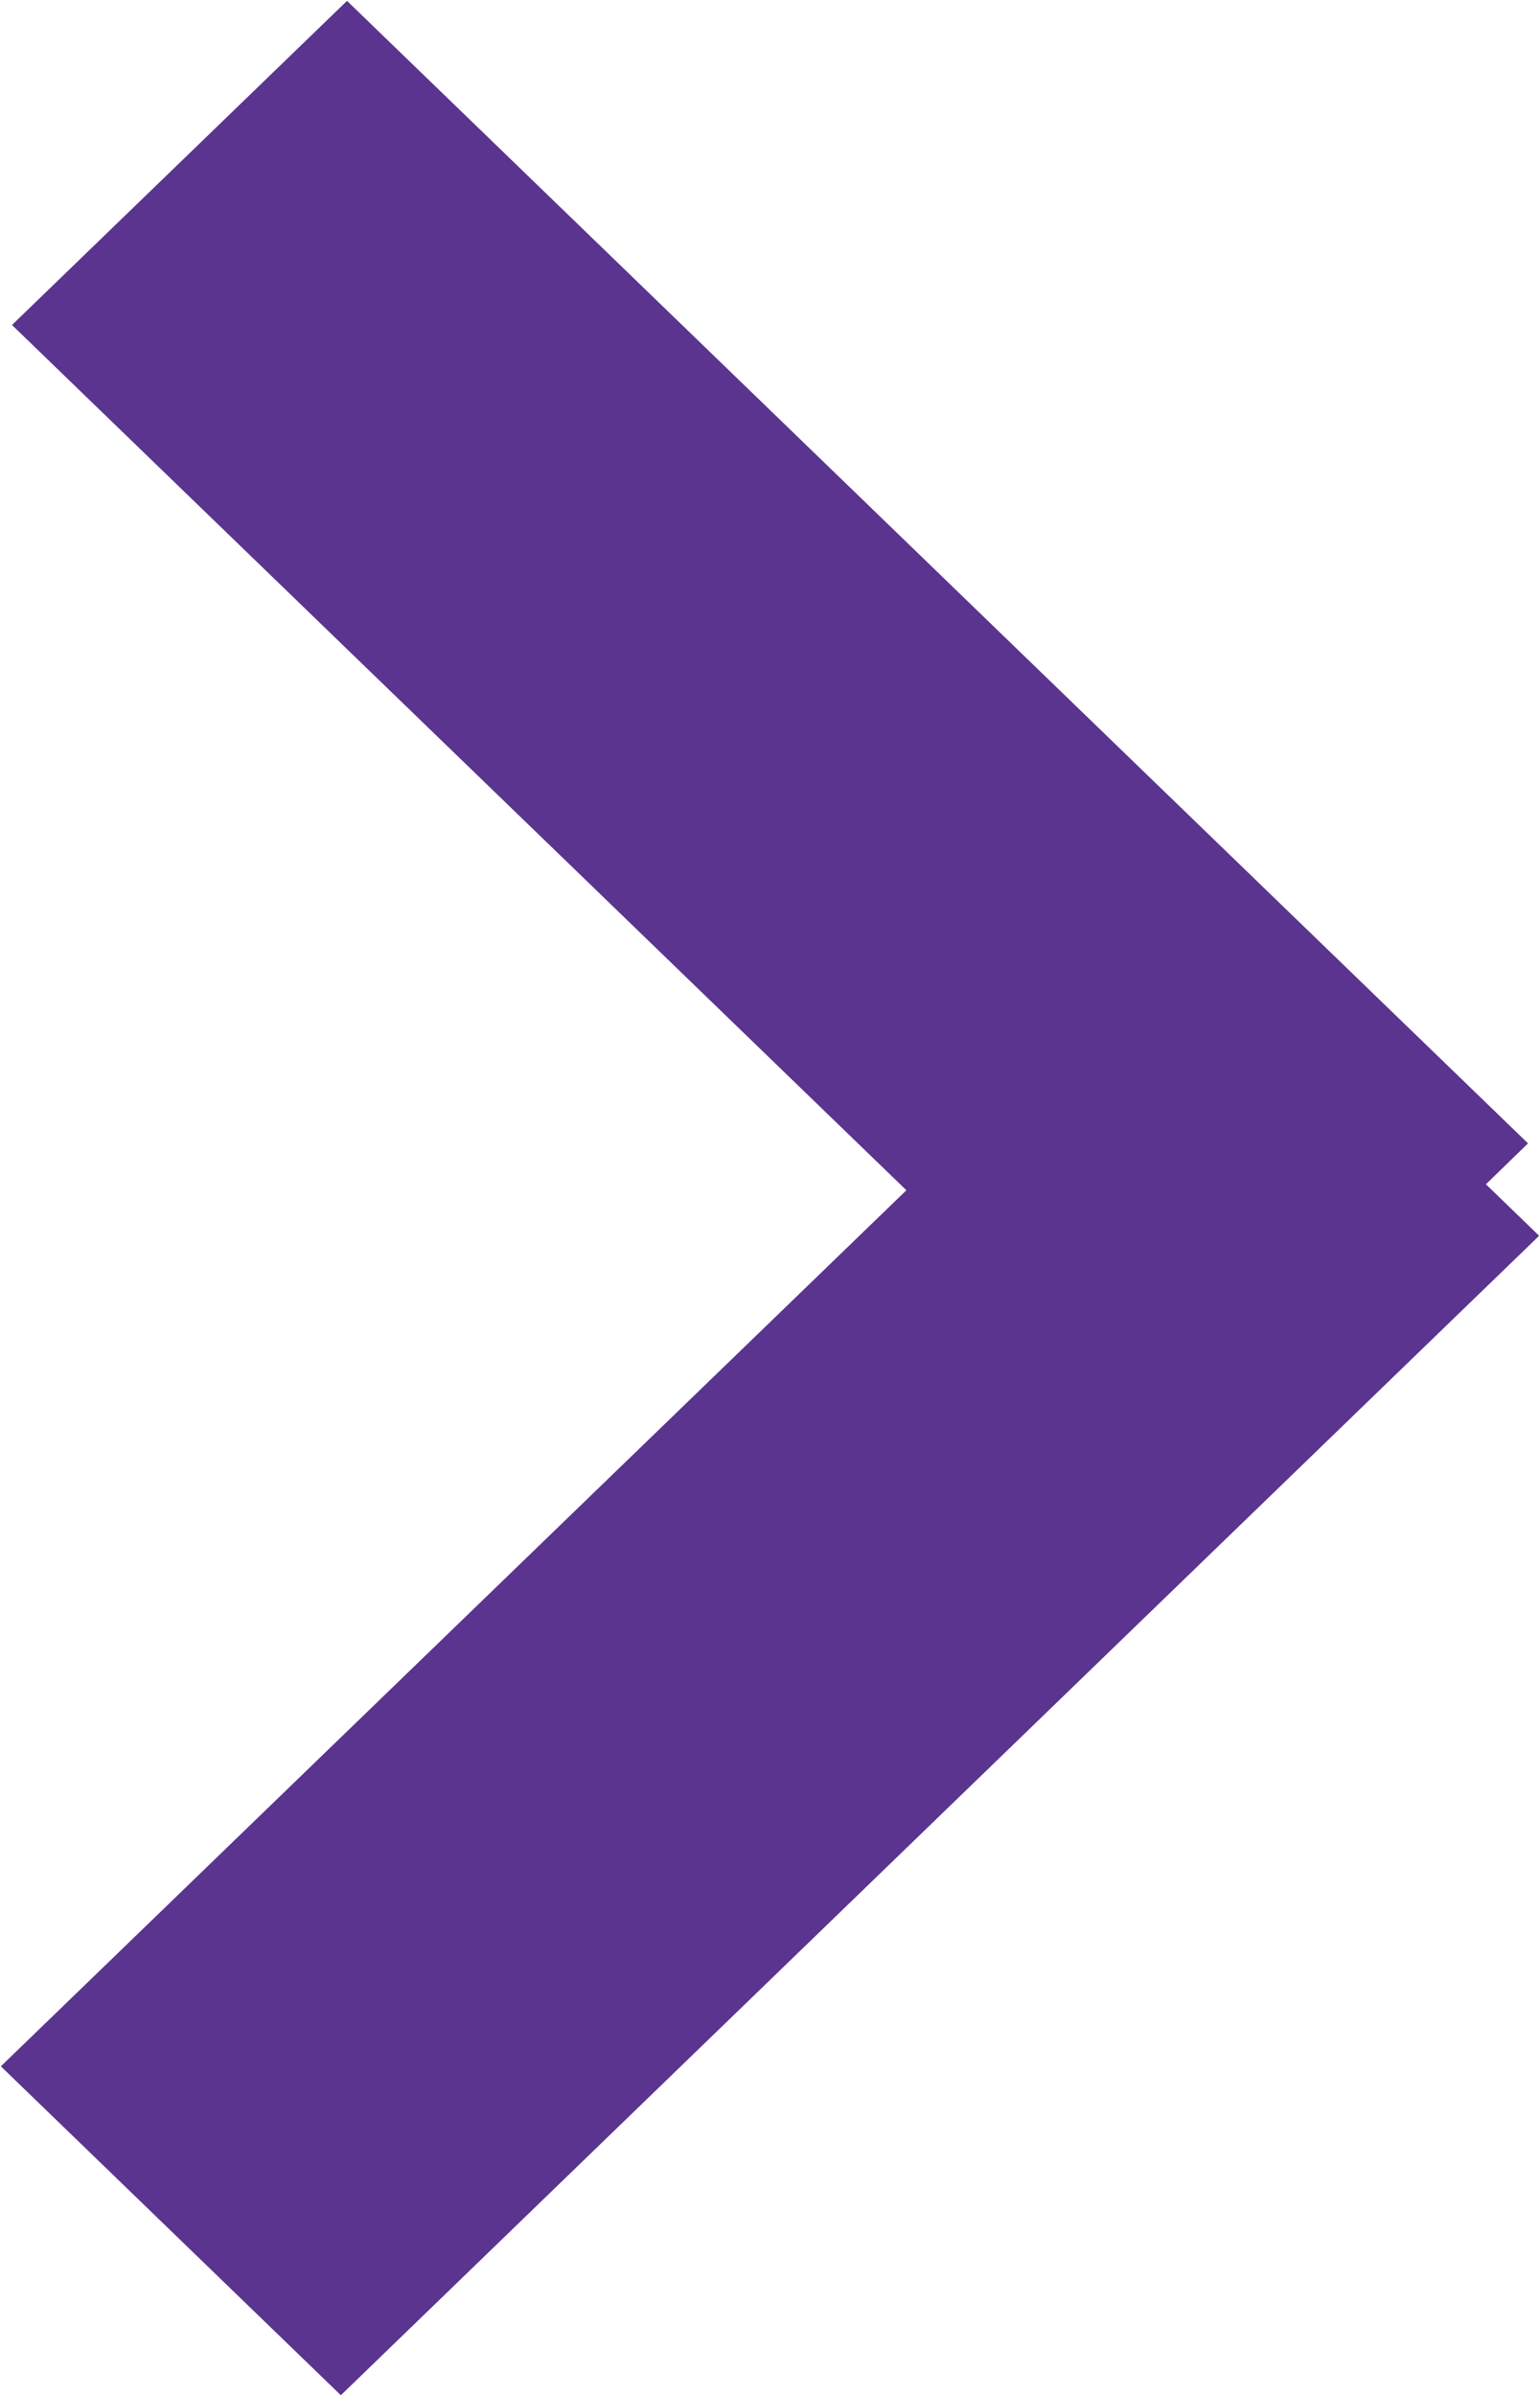
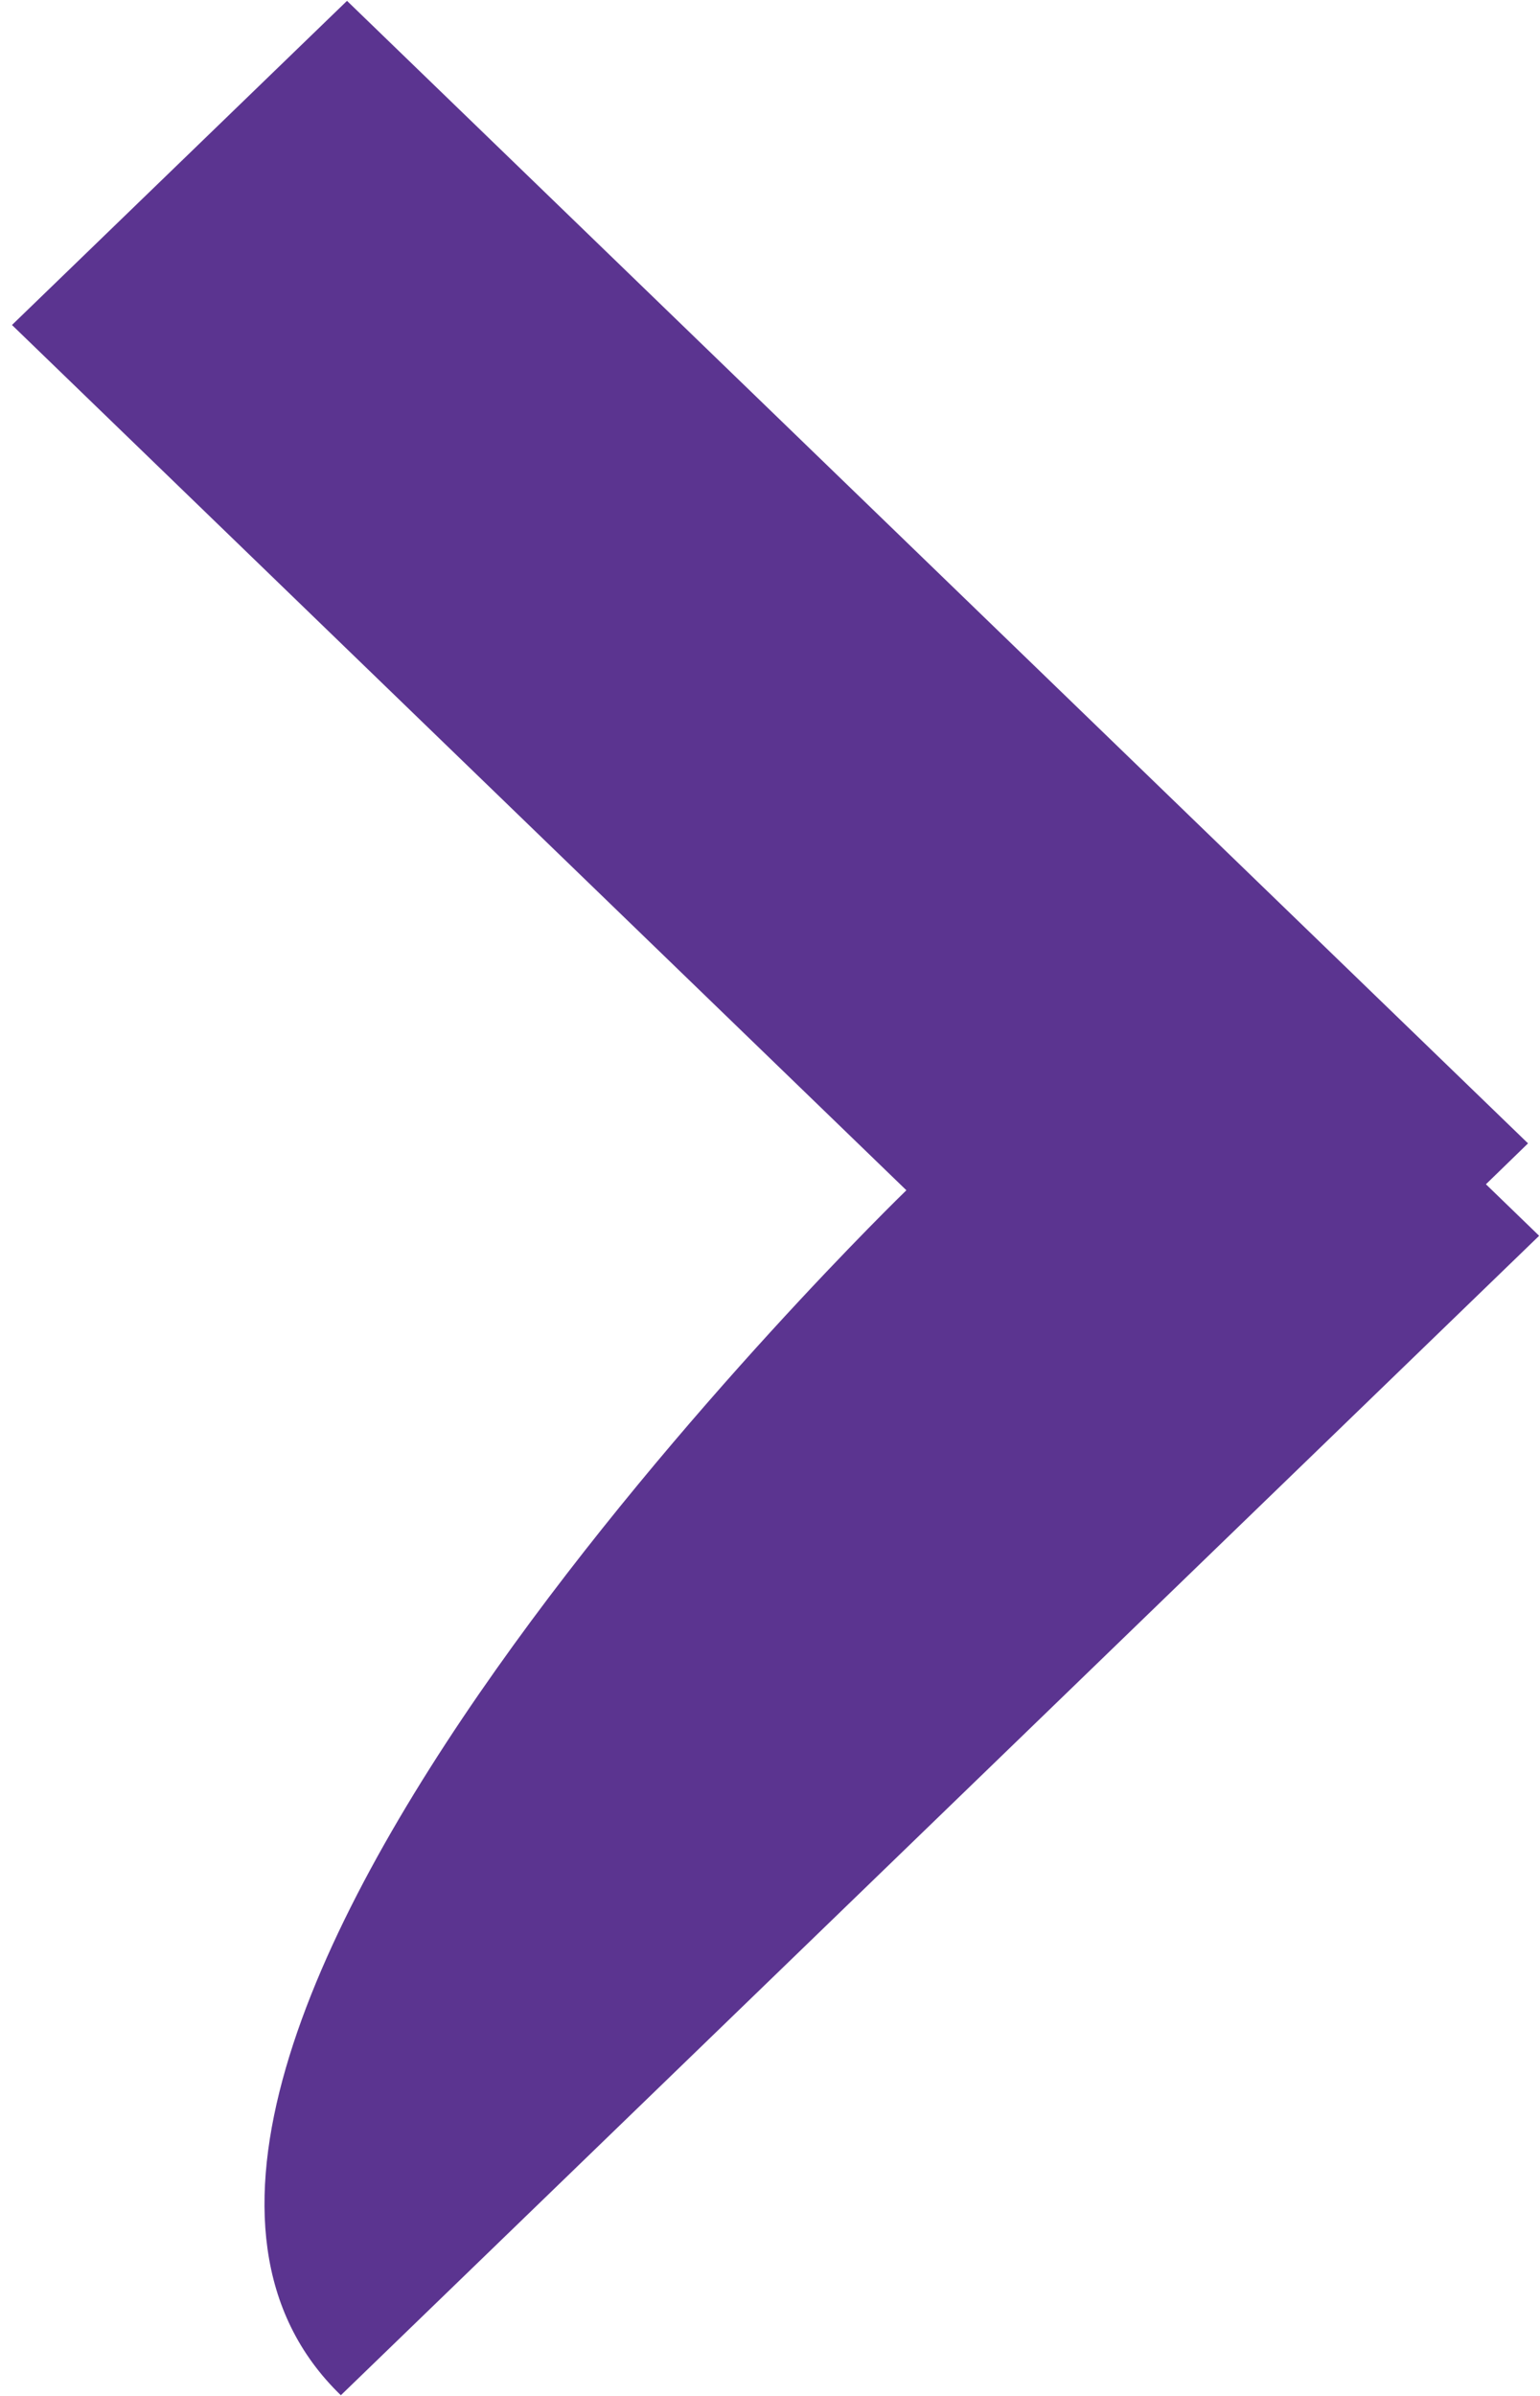
<svg xmlns="http://www.w3.org/2000/svg" preserveAspectRatio="xMidYMid" width="9" height="14" viewBox="0 0 9 14">
  <defs>
    <style>

      .cls-2 {
        fill: #5b3490;
      }
    </style>
  </defs>
-   <path d="M8.995,7.221 C8.995,7.221 1.992,13.996 1.992,13.996 C1.992,13.996 0.005,12.074 0.005,12.074 C0.005,12.074 5.297,6.955 5.297,6.955 C5.297,6.955 0.070,1.899 0.070,1.899 C0.070,1.899 2.028,0.005 2.028,0.005 C2.028,0.005 8.930,6.681 8.930,6.681 C8.930,6.681 8.684,6.920 8.684,6.920 C8.684,6.920 8.995,7.221 8.995,7.221 Z" id="path-1" class="cls-2" fill-rule="evenodd" />
+   <path d="M8.995,7.221 C8.995,7.221 1.992,13.996 1.992,13.996 C0.005,12.074 5.297,6.955 5.297,6.955 C5.297,6.955 0.070,1.899 0.070,1.899 C0.070,1.899 2.028,0.005 2.028,0.005 C2.028,0.005 8.930,6.681 8.930,6.681 C8.930,6.681 8.684,6.920 8.684,6.920 C8.684,6.920 8.995,7.221 8.995,7.221 Z" id="path-1" class="cls-2" fill-rule="evenodd" />
</svg>